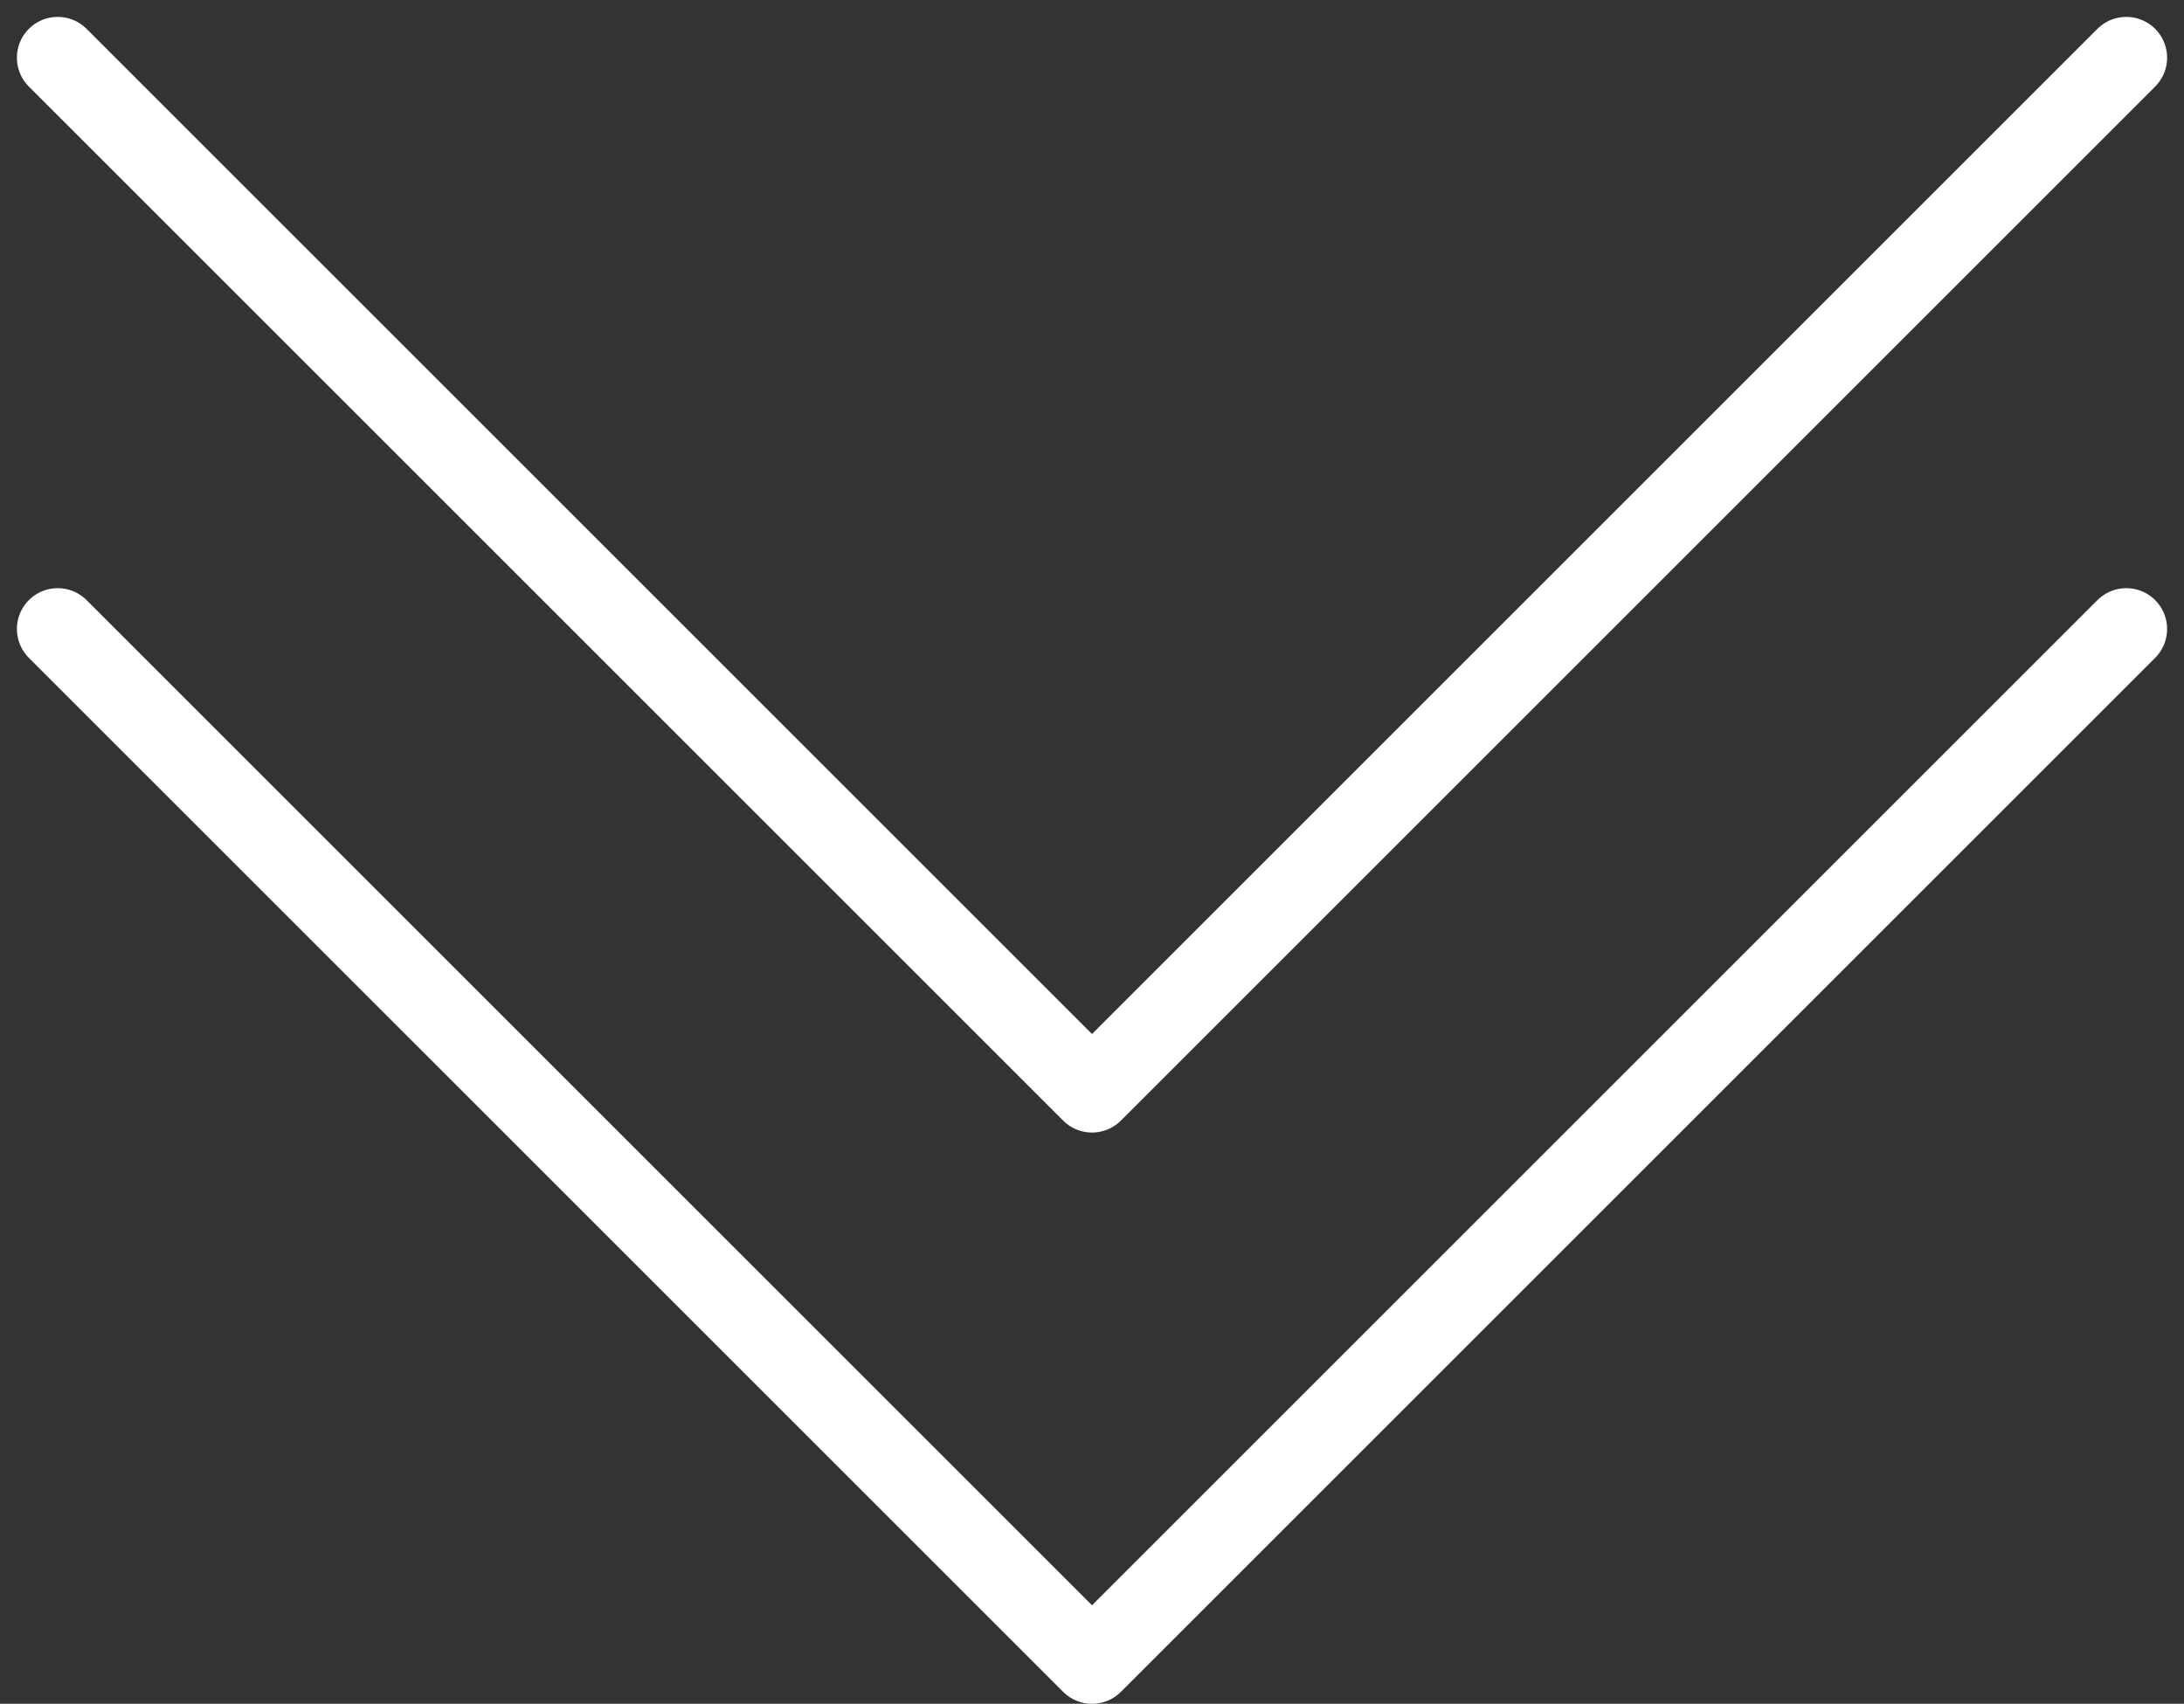
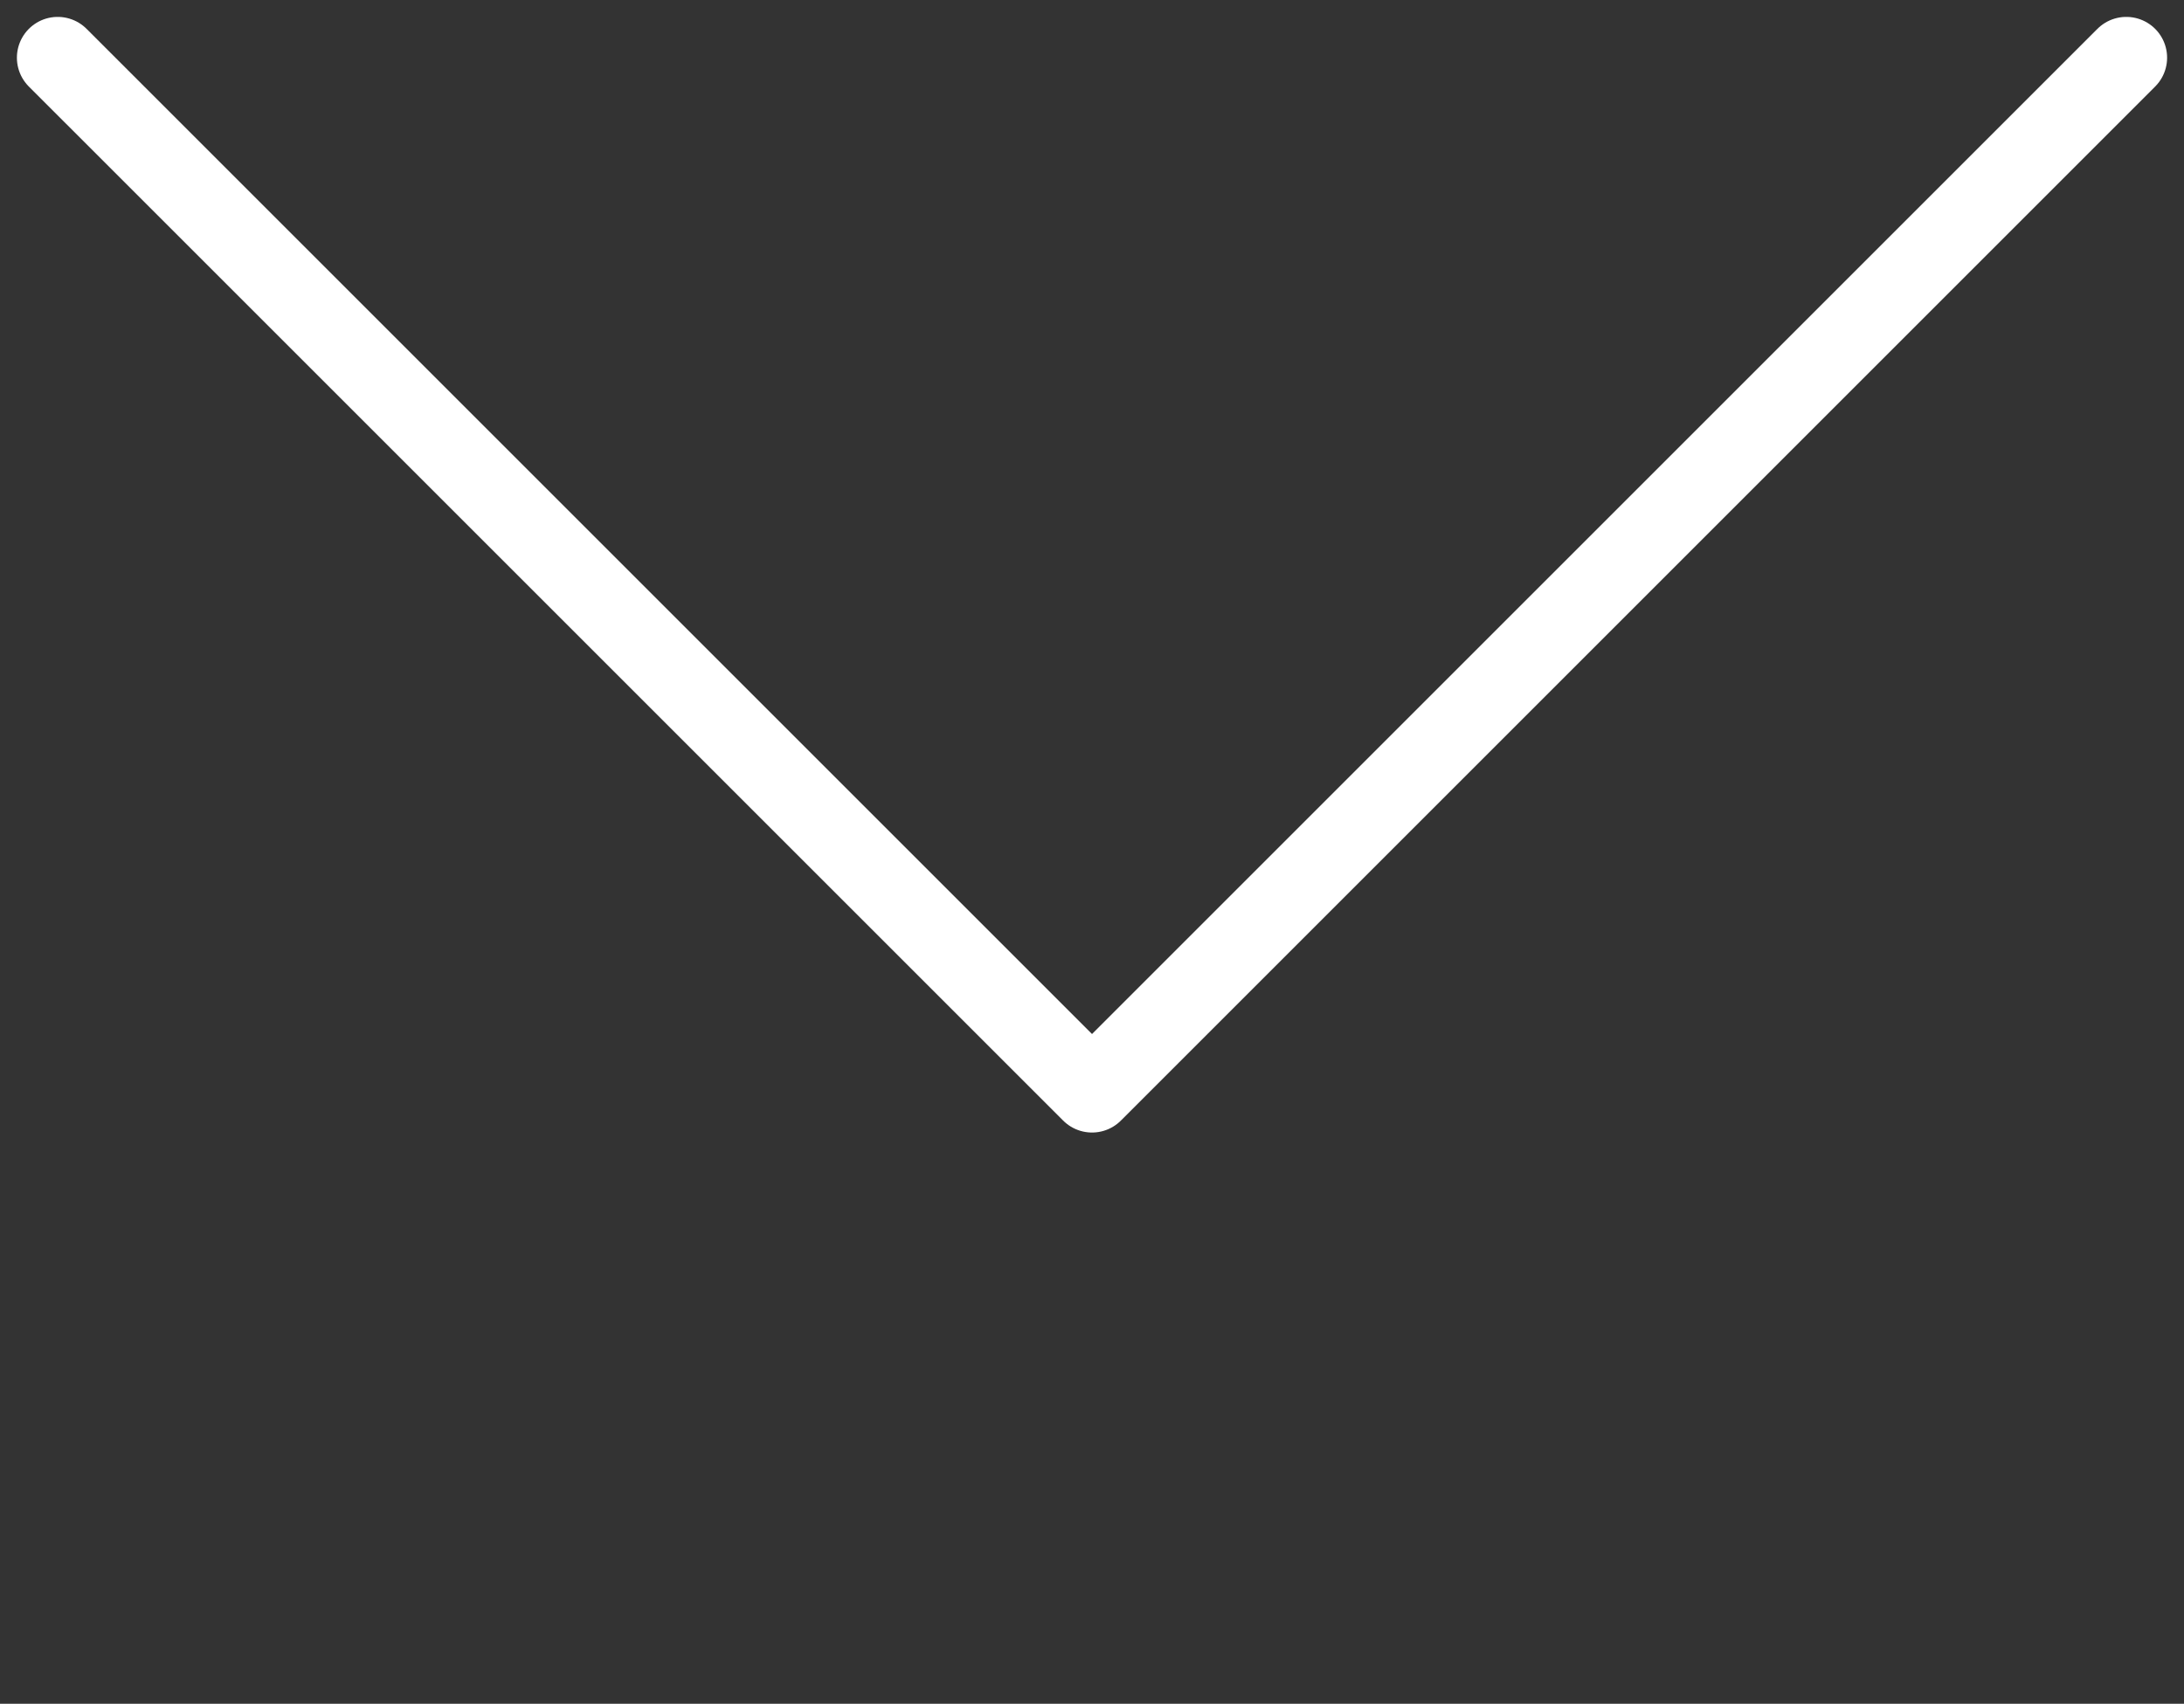
<svg xmlns="http://www.w3.org/2000/svg" width="53.511" height="41.755" viewBox="0 0 53.511 41.755">
  <rect x="0" y="0" width="53.511" height="41.755" fill="#333333" stroke="none" />
  <g id="Gruppe_1094" data-name="Gruppe 1094" transform="translate(-1113.086 -1003.479)">
    <path id="Pfad_216" data-name="Pfad 216" d="M-7451.515,9860.605l25.342,25.341,25.341-25.341" transform="translate(8566.015 -8855.712)" fill="none" stroke="#fff" stroke-linecap="round" stroke-linejoin="round" stroke-width="2" />
-     <path id="Pfad_217" data-name="Pfad 217" d="M-7451.515,9860.605l25.342,25.341,25.341-25.341" transform="translate(8566.015 -8841.712)" fill="none" stroke="#fff" stroke-linecap="round" stroke-linejoin="round" stroke-width="2" />
  </g>
</svg>